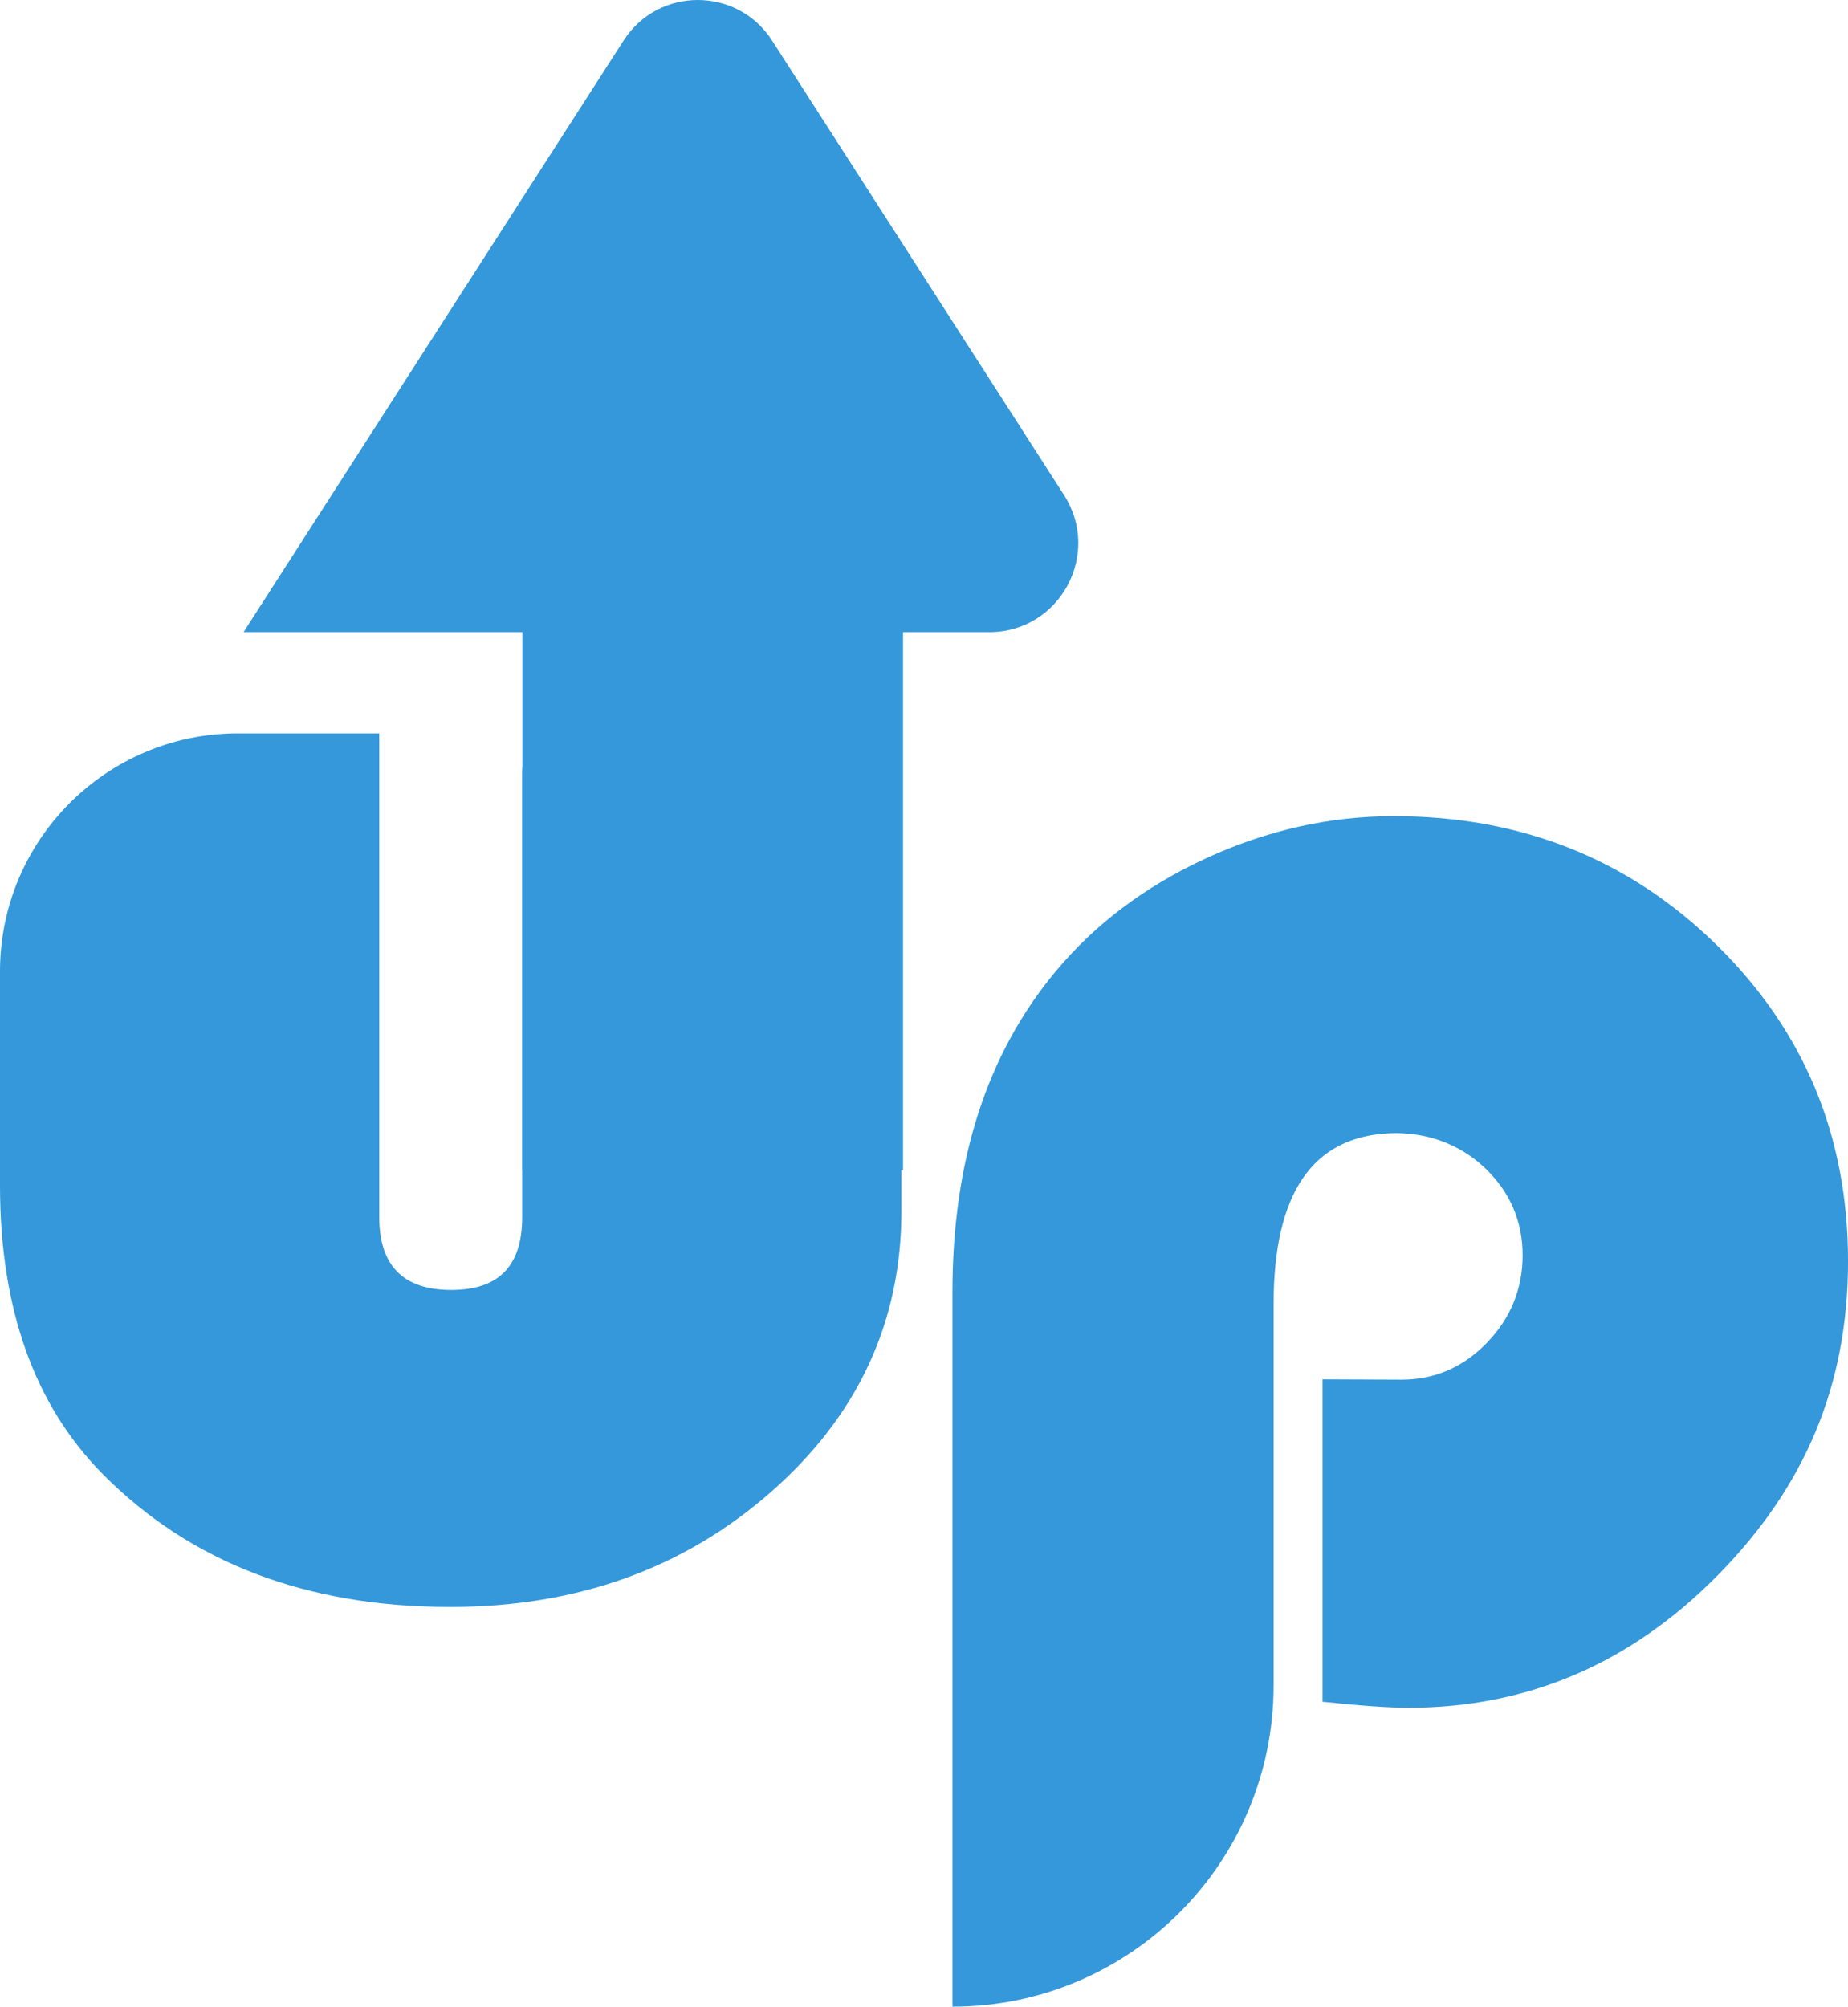
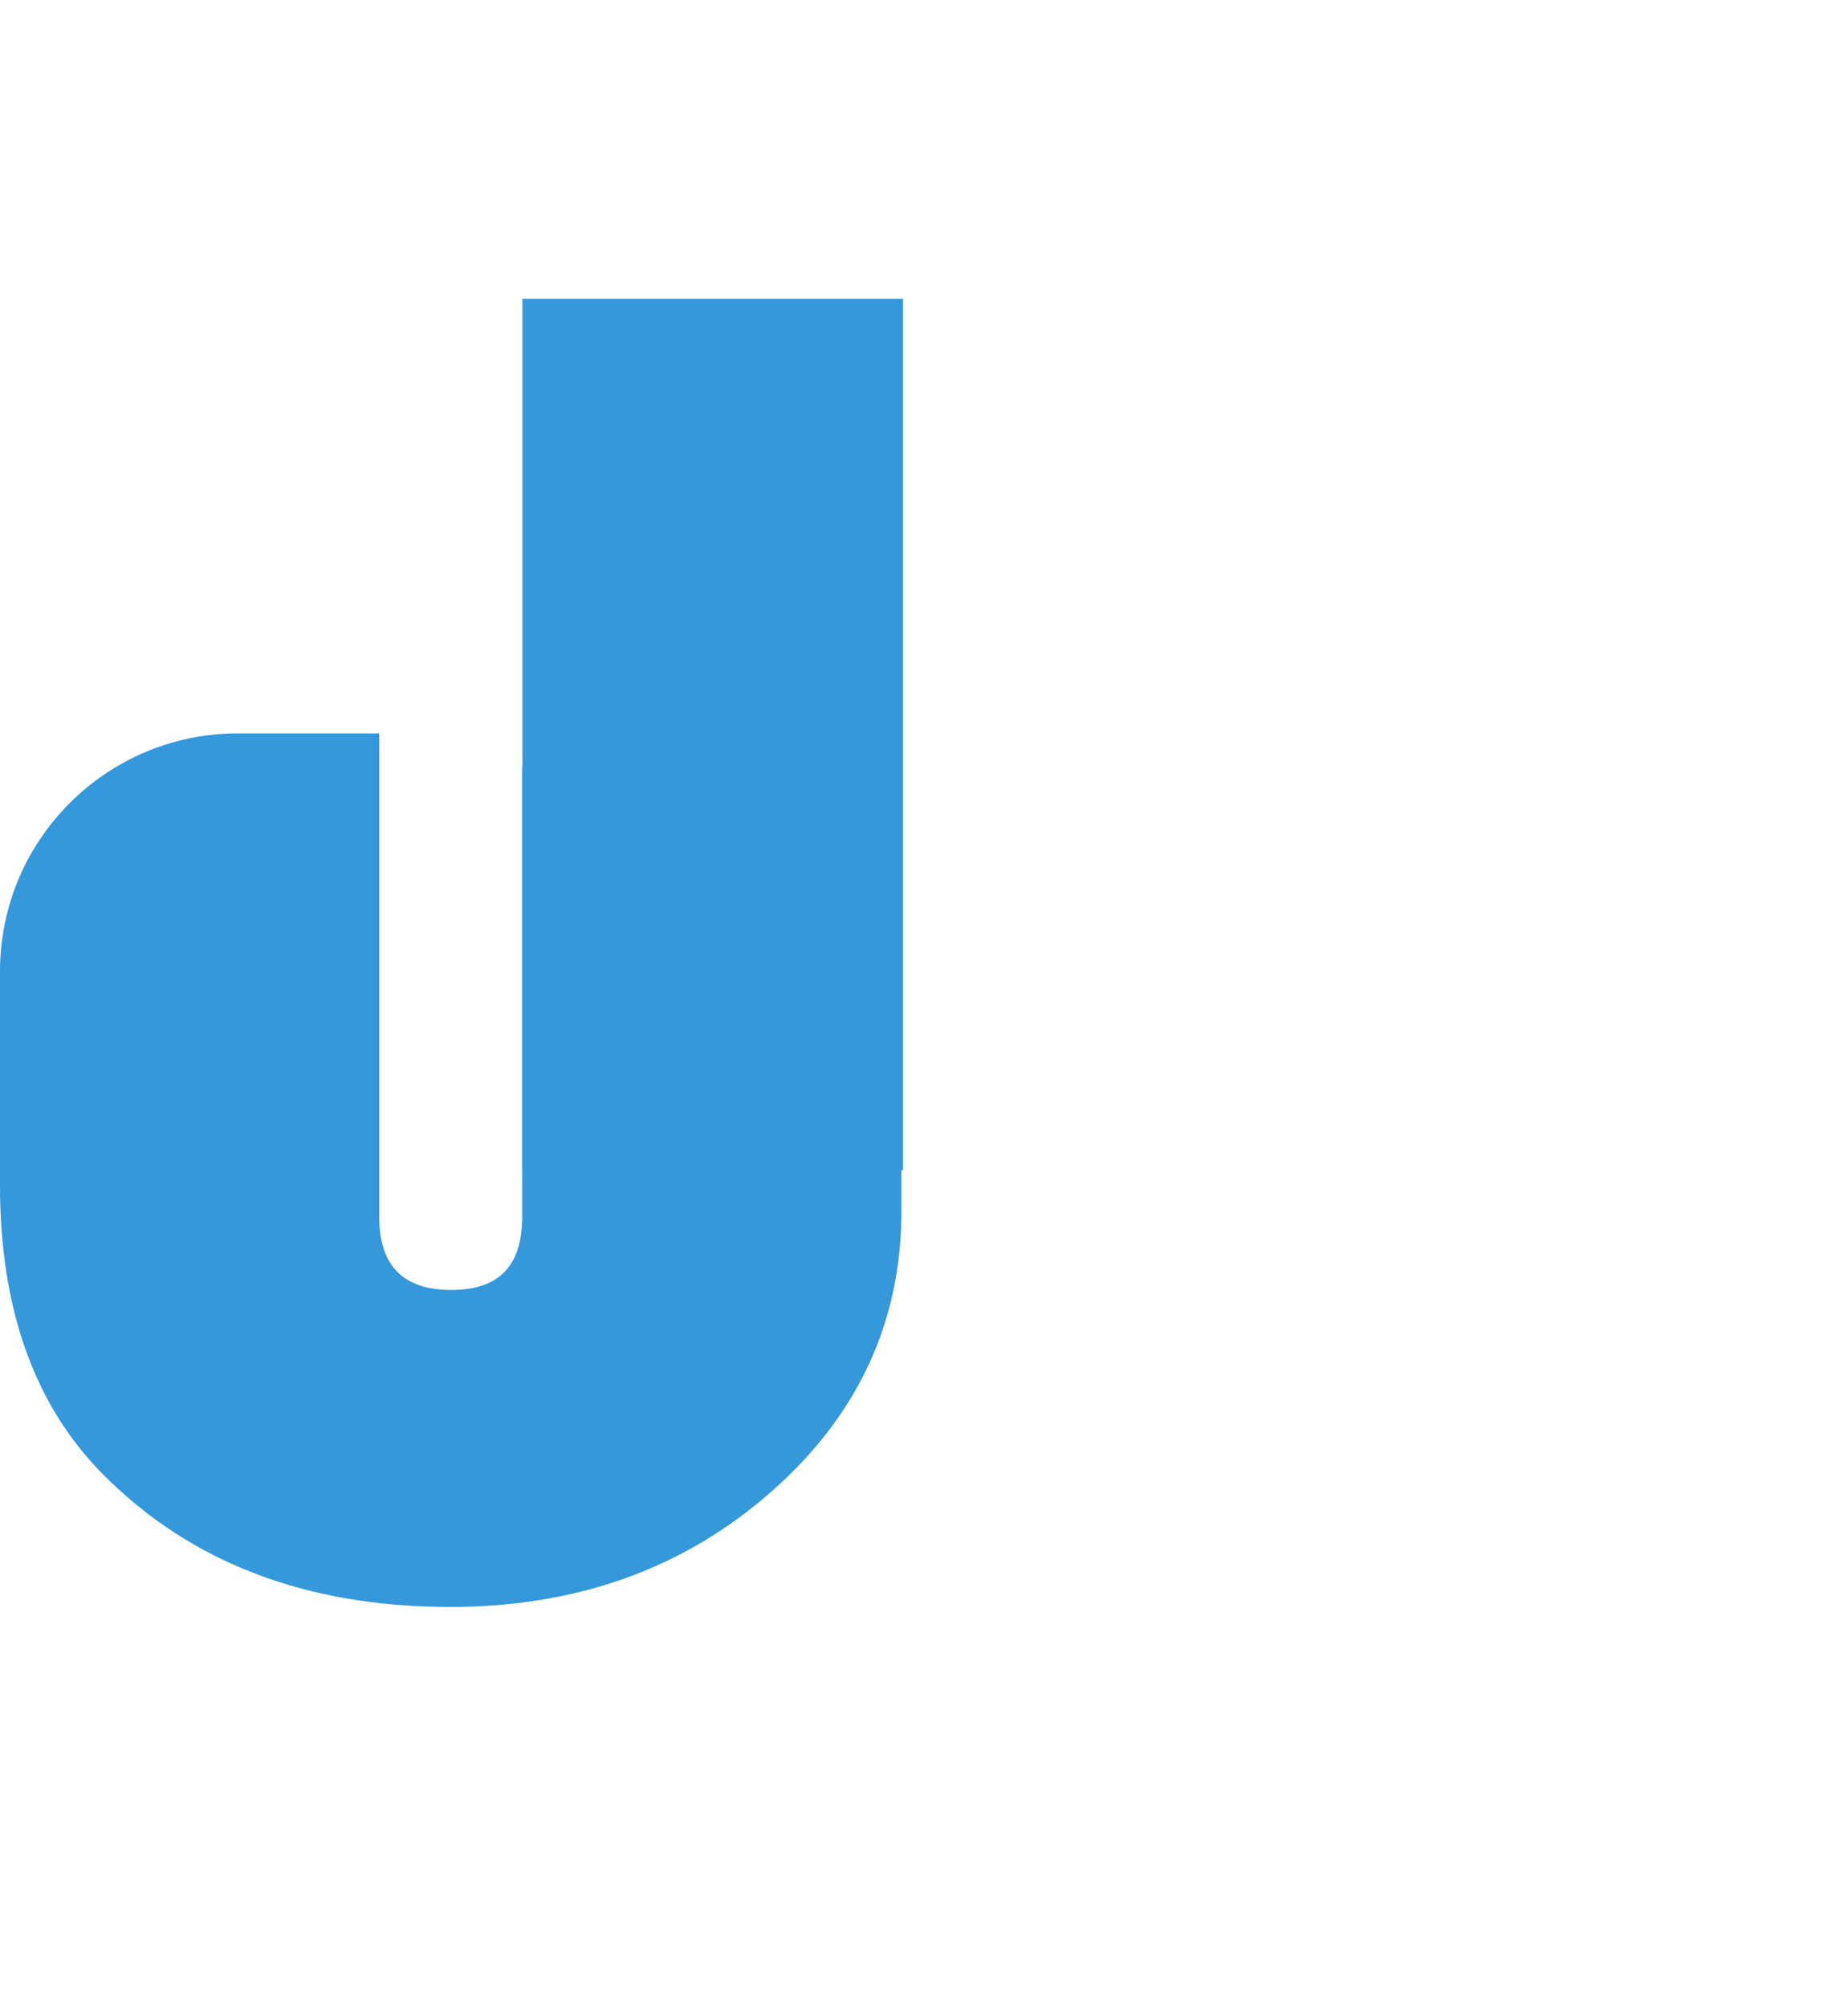
<svg xmlns="http://www.w3.org/2000/svg" id="Layer_1" data-name="Layer 1" viewBox="0 0 619.46 672.37">
  <defs>
    <style>      .cls-1 {        fill: #3498db;        stroke-width: 0px;      }    </style>
  </defs>
  <g>
    <rect class="cls-1" x="175.1" y="100.14" width="127.6" height="291.95" />
-     <path class="cls-1" d="M209.03,13.59l-127.39,198.22h249.97c23.57,0,37.81-26.08,25.07-45.91L258.8,13.59c-11.64-18.12-38.12-18.12-49.77,0Z" />
  </g>
  <path class="cls-1" d="M79.77,245.73h47.35v162.04c0,16.31,8.04,24.46,24.13,24.46s23.79-8.15,23.79-24.46v-148.95c0-7.23,5.86-13.09,13.09-13.09h100.94c7.23,0,13.09,5.86,13.09,13.09v146.94c0,37.22-14.61,68.64-43.84,94.26-29.23,25.62-65.03,38.42-107.4,38.42-48.26,0-87.13-14.87-116.58-44.61C11.44,470.61,0,438.38,0,397.12v-71.62c0-44.06,35.71-79.77,79.77-79.77Z" />
-   <path class="cls-1" d="M319.27,672.37h0v-239.46c0-43.94,11.51-79.72,34.54-107.35,13.24-15.93,30.08-28.59,50.51-37.99,20.43-9.4,41.4-14.1,62.89-14.1,42.78,0,78.86,14.39,108.22,43.17,29.36,28.78,44.04,64.09,44.04,105.92s-14.58,75.79-43.75,105.34c-29.17,29.55-63.71,44.32-103.61,44.32-6.52,0-16.12-.67-28.78-2.01v-108.04l26.48.11c11.12,0,20.67-4.13,28.64-12.38,7.96-8.25,11.94-18.04,11.94-29.36s-4.23-21.21-12.69-29.23c-8.58-8.14-19.94-12.09-31.75-11.59-26.02,1.1-39.03,20.17-39.03,57.22v127.79c0,59.45-48.19,107.64-107.64,107.64Z" />
</svg>